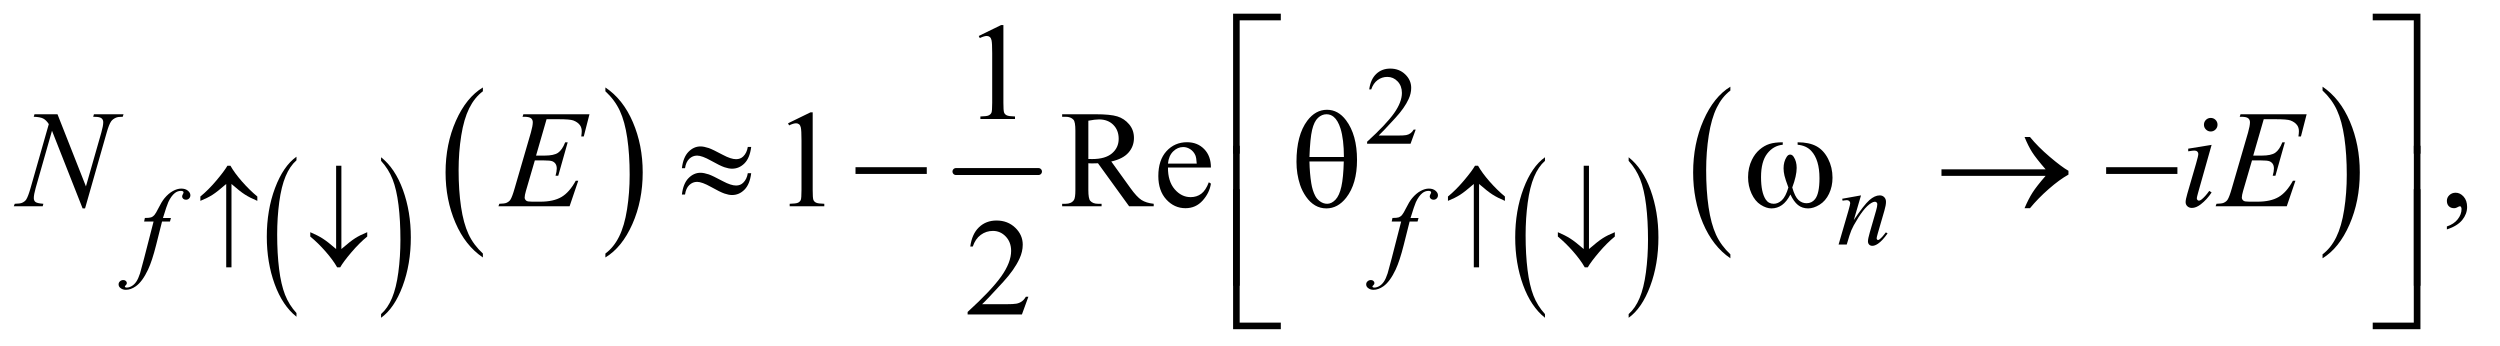
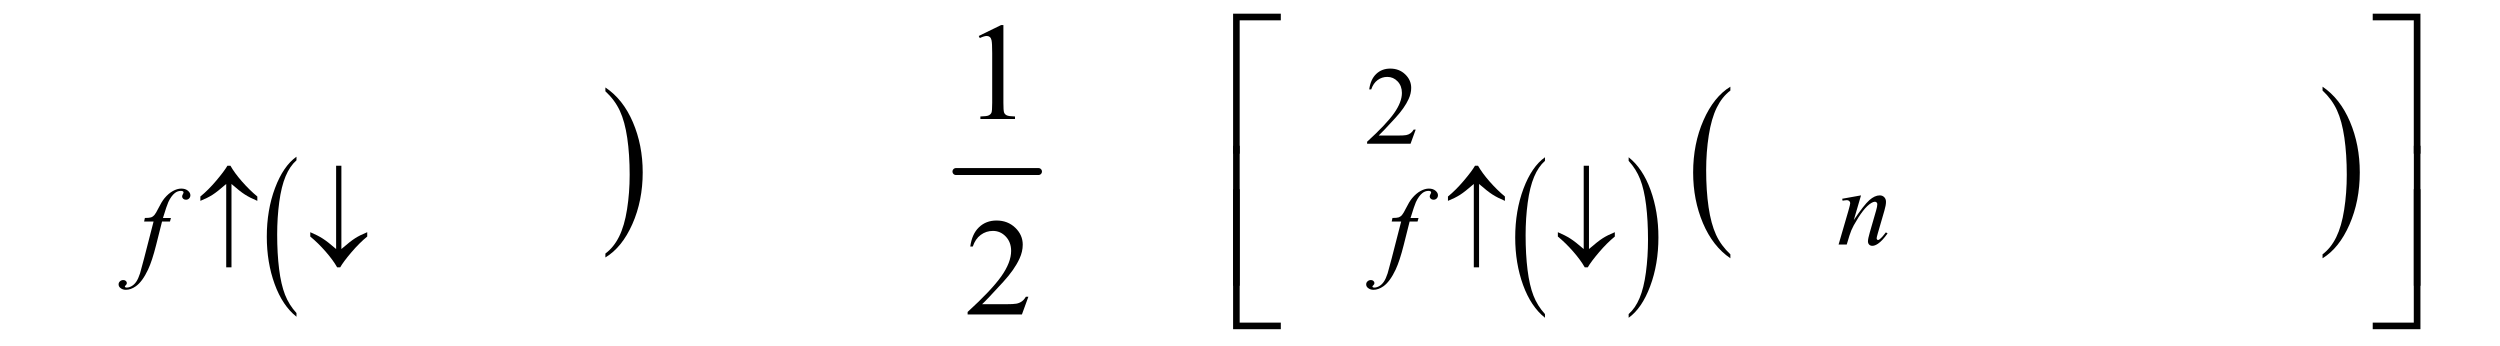
<svg xmlns="http://www.w3.org/2000/svg" stroke-dasharray="none" shape-rendering="auto" font-family="'Dialog'" text-rendering="auto" width="282" fill-opacity="1" color-interpolation="auto" color-rendering="auto" preserveAspectRatio="xMidYMid meet" font-size="12px" viewBox="0 0 282 39" fill="black" stroke="black" image-rendering="auto" stroke-miterlimit="10" stroke-linecap="square" stroke-linejoin="miter" font-style="normal" stroke-width="1" height="39" stroke-dashoffset="0" font-weight="normal" stroke-opacity="1">
  <defs id="genericDefs" />
  <g>
    <defs id="defs1">
      <clipPath clipPathUnits="userSpaceOnUse" id="clipPath1">
        <path d="M1.037 2.149 L179.809 2.149 L179.809 26.883 L1.037 26.883 L1.037 2.149 Z" />
      </clipPath>
      <clipPath clipPathUnits="userSpaceOnUse" id="clipPath2">
        <path d="M33.145 68.645 L33.145 858.886 L5744.699 858.886 L5744.699 68.645 Z" />
      </clipPath>
    </defs>
    <g transform="scale(1.576,1.576) translate(-1.037,-2.149) matrix(0.031,0,0,0.031,0,0)">
      <path d="M717.953 792.094 L717.953 800.625 Q685.547 774.859 667.484 725 Q649.438 675.141 649.438 615.859 Q649.438 554.203 668.422 503.562 Q687.406 452.906 717.953 431.094 L717.953 439.422 Q702.688 452.906 692.875 476.297 Q683.062 499.688 678.219 535.672 Q673.391 571.656 673.391 610.703 Q673.391 654.922 677.859 690.609 Q682.328 726.281 691.516 749.766 Q700.703 773.266 717.953 792.094 Z" stroke="none" clip-path="url(#clipPath2)" />
    </g>
    <g transform="matrix(0.049,0,0,0.049,-1.635,-3.386)">
-       <path d="M910.594 439.422 L910.594 431.094 Q942.984 456.672 961.047 506.531 Q979.109 556.391 979.109 615.656 Q979.109 677.312 960.109 728.062 Q941.125 778.812 910.594 800.625 L910.594 792.094 Q925.984 778.625 935.781 755.219 Q945.594 731.828 950.375 695.953 Q955.156 660.062 955.156 620.812 Q955.156 576.812 950.75 541.031 Q946.344 505.234 937.094 481.75 Q927.844 458.266 910.594 439.422 Z" stroke="none" clip-path="url(#clipPath2)" />
-     </g>
+       </g>
    <g transform="matrix(0.049,0,0,0.049,-1.635,-3.386)">
-       <path d="M1144.984 652.781 L1144.984 661.797 Q1104.359 634.516 1081.719 581.703 Q1059.078 528.891 1059.078 466.125 Q1059.078 400.828 1082.891 347.188 Q1106.703 293.531 1144.984 270.438 L1144.984 279.25 Q1125.844 293.531 1113.547 318.312 Q1101.25 343.078 1095.172 381.188 Q1089.109 419.297 1089.109 460.656 Q1089.109 507.484 1094.703 545.281 Q1100.312 583.062 1111.828 607.938 Q1123.359 632.828 1144.984 652.781 Z" stroke="none" clip-path="url(#clipPath2)" />
-     </g>
+       </g>
    <g transform="matrix(0.049,0,0,0.049,-1.635,-3.386)">
      <path d="M1427 279.25 L1427 270.438 Q1467.625 297.516 1490.266 350.328 Q1512.906 403.125 1512.906 465.906 Q1512.906 531.203 1489.094 584.953 Q1465.281 638.703 1427 661.797 L1427 652.781 Q1446.297 638.5 1458.594 613.719 Q1470.891 588.953 1476.875 550.953 Q1482.875 512.938 1482.875 471.375 Q1482.875 424.75 1477.344 386.859 Q1471.828 348.953 1460.234 324.078 Q1448.641 299.203 1427 279.25 Z" stroke="none" clip-path="url(#clipPath2)" />
    </g>
    <g stroke-width="16" transform="matrix(0.049,0,0,0.049,-1.635,-3.386)" stroke-linejoin="round" stroke-linecap="round">
      <line y2="464" fill="none" x1="2234" clip-path="url(#clipPath2)" x2="2424" y1="464" />
    </g>
    <g transform="matrix(0.049,0,0,0.049,-1.635,-3.386)">
      <path d="M3589.953 792.094 L3589.953 800.625 Q3557.547 774.859 3539.484 725 Q3521.438 675.141 3521.438 615.859 Q3521.438 554.203 3540.422 503.562 Q3559.406 452.906 3589.953 431.094 L3589.953 439.422 Q3574.688 452.906 3564.875 476.297 Q3555.062 499.688 3550.219 535.672 Q3545.391 571.656 3545.391 610.703 Q3545.391 654.922 3549.859 690.609 Q3554.328 726.281 3563.516 749.766 Q3572.703 773.266 3589.953 792.094 Z" stroke="none" clip-path="url(#clipPath2)" />
    </g>
    <g transform="matrix(0.049,0,0,0.049,-1.635,-3.386)">
      <path d="M3782.594 439.422 L3782.594 431.094 Q3814.984 456.672 3833.047 506.531 Q3851.109 556.391 3851.109 615.656 Q3851.109 677.312 3832.109 728.062 Q3813.125 778.812 3782.594 800.625 L3782.594 792.094 Q3797.984 778.625 3807.781 755.219 Q3817.594 731.828 3822.375 695.953 Q3827.156 660.062 3827.156 620.812 Q3827.156 576.812 3822.75 541.031 Q3818.344 505.234 3809.094 481.75 Q3799.844 458.266 3782.594 439.422 Z" stroke="none" clip-path="url(#clipPath2)" />
    </g>
    <g transform="matrix(0.049,0,0,0.049,-1.635,-3.386)">
      <path d="M4016.75 654.547 L4016.75 663.672 Q3976.234 636.125 3953.641 582.828 Q3931.047 529.531 3931.047 466.156 Q3931.047 400.25 3954.797 346.109 Q3978.547 291.969 4016.75 268.656 L4016.75 277.562 Q3997.641 291.969 3985.375 316.984 Q3973.109 341.984 3967.062 380.453 Q3961.016 418.906 3961.016 460.656 Q3961.016 507.906 3966.594 546.062 Q3972.188 584.203 3983.672 609.312 Q3995.156 634.422 4016.75 654.547 Z" stroke="none" clip-path="url(#clipPath2)" />
    </g>
    <g transform="matrix(0.049,0,0,0.049,-1.635,-3.386)">
      <path d="M5379.984 277.562 L5379.984 268.656 Q5420.516 296 5443.109 349.297 Q5465.703 402.594 5465.703 465.953 Q5465.703 531.859 5441.938 586.109 Q5418.188 640.359 5379.984 663.672 L5379.984 654.547 Q5399.234 640.141 5411.5 615.125 Q5423.781 590.125 5429.75 551.781 Q5435.734 513.422 5435.734 471.453 Q5435.734 424.422 5430.219 386.172 Q5424.703 347.906 5413.141 322.797 Q5401.578 297.688 5379.984 277.562 Z" stroke="none" clip-path="url(#clipPath2)" />
    </g>
    <g transform="matrix(0.049,0,0,0.049,-1.635,-3.386)">
      <path d="M3292.375 367.375 L3280.5 400 L3180.5 400 L3180.5 395.375 Q3224.625 355.125 3242.625 329.625 Q3260.625 304.125 3260.625 283 Q3260.625 266.875 3250.75 256.5 Q3240.875 246.125 3227.125 246.125 Q3214.625 246.125 3204.688 253.438 Q3194.75 260.75 3190 274.875 L3185.375 274.875 Q3188.5 251.75 3201.438 239.375 Q3214.375 227 3233.75 227 Q3254.375 227 3268.188 240.25 Q3282 253.5 3282 271.5 Q3282 284.375 3276 297.25 Q3266.75 317.5 3246 340.125 Q3214.875 374.125 3207.125 381.125 L3251.375 381.125 Q3264.875 381.125 3270.312 380.125 Q3275.75 379.125 3280.125 376.062 Q3284.5 373 3287.75 367.375 L3292.375 367.375 Z" stroke="none" clip-path="url(#clipPath2)" />
    </g>
    <g transform="matrix(0.049,0,0,0.049,-1.635,-3.386)">
      <path d="M2286.5 151.906 L2338.062 126.75 L2343.219 126.75 L2343.219 305.656 Q2343.219 323.469 2344.703 327.844 Q2346.188 332.219 2350.875 334.562 Q2355.562 336.906 2369.938 337.219 L2369.938 343 L2290.25 343 L2290.25 337.219 Q2305.25 336.906 2309.625 334.641 Q2314 332.375 2315.719 328.547 Q2317.438 324.719 2317.438 305.656 L2317.438 191.281 Q2317.438 168.156 2315.875 161.594 Q2314.781 156.594 2311.891 154.25 Q2309 151.906 2304.938 151.906 Q2299.156 151.906 2288.844 156.75 L2286.5 151.906 Z" stroke="none" clip-path="url(#clipPath2)" />
    </g>
    <g transform="matrix(0.049,0,0,0.049,-1.635,-3.386)">
-       <path d="M1847.5 352.906 L1899.062 327.75 L1904.219 327.75 L1904.219 506.656 Q1904.219 524.469 1905.703 528.844 Q1907.188 533.219 1911.875 535.562 Q1916.562 537.906 1930.938 538.219 L1930.938 544 L1851.25 544 L1851.25 538.219 Q1866.25 537.906 1870.625 535.641 Q1875 533.375 1876.719 529.547 Q1878.438 525.719 1878.438 506.656 L1878.438 392.281 Q1878.438 369.156 1876.875 362.594 Q1875.781 357.594 1872.891 355.25 Q1870 352.906 1865.938 352.906 Q1860.156 352.906 1849.844 357.75 L1847.5 352.906 ZM2689.25 544 L2632.688 544 L2560.969 444.938 Q2553 445.25 2548 445.25 Q2545.969 445.25 2543.625 445.172 Q2541.281 445.094 2538.781 444.938 L2538.781 506.5 Q2538.781 526.5 2543.156 531.344 Q2549.094 538.219 2560.969 538.219 L2569.25 538.219 L2569.25 544 L2478.469 544 L2478.469 538.219 L2486.438 538.219 Q2499.875 538.219 2505.656 529.469 Q2508.938 524.625 2508.938 506.5 L2508.938 369.625 Q2508.938 349.625 2504.562 344.781 Q2498.469 337.906 2486.438 337.906 L2478.469 337.906 L2478.469 332.125 L2555.656 332.125 Q2589.406 332.125 2605.422 337.047 Q2621.438 341.969 2632.609 355.172 Q2643.781 368.375 2643.781 386.656 Q2643.781 406.188 2631.047 420.562 Q2618.312 434.938 2591.594 440.875 L2635.344 501.656 Q2650.344 522.594 2661.125 529.469 Q2671.906 536.344 2689.25 538.219 L2689.25 544 ZM2538.781 435.094 Q2541.75 435.094 2543.938 435.172 Q2546.125 435.25 2547.531 435.25 Q2577.844 435.25 2593.234 422.125 Q2608.625 409 2608.625 388.688 Q2608.625 368.844 2596.203 356.422 Q2583.781 344 2563.312 344 Q2554.25 344 2538.781 346.969 L2538.781 435.094 ZM2722.062 454.781 Q2721.906 486.656 2737.531 504.781 Q2753.156 522.906 2774.25 522.906 Q2788.312 522.906 2798.703 515.172 Q2809.094 507.438 2816.125 488.688 L2820.969 491.812 Q2817.688 513.219 2801.906 530.797 Q2786.125 548.375 2762.375 548.375 Q2736.594 548.375 2718.234 528.297 Q2699.875 508.219 2699.875 474.312 Q2699.875 437.594 2718.703 417.047 Q2737.531 396.5 2765.969 396.5 Q2790.031 396.5 2805.5 412.359 Q2820.969 428.219 2820.969 454.781 L2722.062 454.781 ZM2722.062 445.719 L2788.312 445.719 Q2787.531 431.969 2785.031 426.344 Q2781.125 417.594 2773.391 412.594 Q2765.656 407.594 2757.219 407.594 Q2744.25 407.594 2734.016 417.672 Q2723.781 427.75 2722.062 445.719 ZM5666.188 597.281 L5666.188 590.406 Q5682.281 585.094 5691.109 573.922 Q5699.938 562.75 5699.938 550.25 Q5699.938 547.281 5698.531 545.25 Q5697.438 543.844 5696.344 543.844 Q5694.625 543.844 5688.844 546.969 Q5686.031 548.375 5682.906 548.375 Q5675.25 548.375 5670.719 543.844 Q5666.188 539.312 5666.188 531.344 Q5666.188 523.688 5672.047 518.219 Q5677.906 512.75 5686.344 512.75 Q5696.656 512.75 5704.703 521.734 Q5712.75 530.719 5712.75 545.562 Q5712.75 561.656 5701.578 575.484 Q5690.406 589.312 5666.188 597.281 Z" stroke="none" clip-path="url(#clipPath2)" />
-     </g>
+       </g>
    <g transform="matrix(0.049,0,0,0.049,-1.635,-3.386)">
      <path d="M2400.719 752.219 L2385.875 793 L2260.875 793 L2260.875 787.219 Q2316.031 736.906 2338.531 705.031 Q2361.031 673.156 2361.031 646.75 Q2361.031 626.594 2348.688 613.625 Q2336.344 600.656 2319.156 600.656 Q2303.531 600.656 2291.109 609.797 Q2278.688 618.938 2272.75 636.594 L2266.969 636.594 Q2270.875 607.688 2287.047 592.219 Q2303.219 576.75 2327.438 576.75 Q2353.219 576.75 2370.484 593.312 Q2387.75 609.875 2387.75 632.375 Q2387.75 648.469 2380.25 664.562 Q2368.688 689.875 2342.75 718.156 Q2303.844 760.656 2294.156 769.406 L2349.469 769.406 Q2366.344 769.406 2373.141 768.156 Q2379.938 766.906 2385.406 763.078 Q2390.875 759.25 2394.938 752.219 L2400.719 752.219 Z" stroke="none" clip-path="url(#clipPath2)" />
    </g>
    <g transform="matrix(0.049,0,0,0.049,-1.635,-3.386)">
      <path d="M4317.5 518.875 L4300.875 575.75 Q4324.25 540.875 4336.688 529.875 Q4349.125 518.875 4360.625 518.875 Q4366.875 518.875 4370.938 523 Q4375 527.125 4375 533.75 Q4375 541.25 4371.375 553.75 L4356.125 606.375 Q4353.5 615.5 4353.5 617.5 Q4353.5 619.25 4354.5 620.438 Q4355.5 621.625 4356.625 621.625 Q4358.125 621.625 4360.25 620 Q4366.875 614.75 4374.75 604 L4378.625 606.375 Q4367 623 4356.625 630.125 Q4349.375 635 4343.625 635 Q4339 635 4336.25 632.188 Q4333.5 629.375 4333.5 624.625 Q4333.5 618.625 4337.75 604 L4352.25 553.75 Q4355 544.375 4355 539.125 Q4355 536.625 4353.375 535.062 Q4351.75 533.5 4349.375 533.5 Q4345.875 533.5 4341 536.5 Q4331.75 542.125 4321.75 555.062 Q4311.75 568 4300.625 588.125 Q4294.75 598.75 4290.875 611.375 L4284.625 632 L4265.875 632 L4288.625 553.75 Q4292.625 539.625 4292.625 536.75 Q4292.625 534 4290.438 531.938 Q4288.25 529.875 4285 529.875 Q4283.5 529.875 4279.75 530.375 L4275 531.125 L4274.25 526.625 L4317.5 518.875 Z" stroke="none" clip-path="url(#clipPath2)" />
    </g>
    <g transform="matrix(0.049,0,0,0.049,-1.635,-3.386)">
      <path d="M426.875 570.875 L424.625 579.125 L406.375 579.125 L392.625 633.75 Q383.5 669.875 374.25 689.625 Q361.125 717.5 346 728.125 Q334.5 736.25 323 736.25 Q315.5 736.25 310.25 731.75 Q306.375 728.625 306.375 723.625 Q306.375 719.625 309.562 716.688 Q312.75 713.75 317.375 713.75 Q320.75 713.75 323.062 715.875 Q325.375 718 325.375 720.75 Q325.375 723.5 322.75 725.875 Q320.75 727.625 320.75 728.5 Q320.75 729.625 321.625 730.25 Q322.75 731.125 325.125 731.125 Q330.5 731.125 336.438 727.75 Q342.375 724.375 347 717.688 Q351.625 711 355.75 698.375 Q357.5 693.125 365.125 663.75 L386.875 579.125 L365.125 579.125 L366.875 570.875 Q377.25 570.875 381.375 569.438 Q385.5 568 388.938 563.938 Q392.375 559.875 397.875 548.75 Q405.25 533.75 412 525.5 Q421.25 514.375 431.438 508.812 Q441.625 503.25 450.625 503.25 Q460.125 503.25 465.875 508.062 Q471.625 512.875 471.625 518.5 Q471.625 522.875 468.75 525.875 Q465.875 528.875 461.375 528.875 Q457.5 528.875 455.062 526.625 Q452.625 524.375 452.625 521.25 Q452.625 519.25 454.25 516.312 Q455.875 513.375 455.875 512.375 Q455.875 510.625 454.75 509.75 Q453.125 508.5 450 508.5 Q442.125 508.5 435.875 513.5 Q427.5 520.125 420.875 534.25 Q417.5 541.625 408.5 570.875 L426.875 570.875 ZM3298.875 570.875 L3296.625 579.125 L3278.375 579.125 L3264.625 633.75 Q3255.5 669.875 3246.25 689.625 Q3233.125 717.5 3218 728.125 Q3206.5 736.25 3195 736.25 Q3187.5 736.25 3182.25 731.75 Q3178.375 728.625 3178.375 723.625 Q3178.375 719.625 3181.562 716.688 Q3184.75 713.75 3189.375 713.75 Q3192.75 713.75 3195.062 715.875 Q3197.375 718 3197.375 720.75 Q3197.375 723.5 3194.75 725.875 Q3192.75 727.625 3192.75 728.5 Q3192.75 729.625 3193.625 730.25 Q3194.75 731.125 3197.125 731.125 Q3202.5 731.125 3208.438 727.75 Q3214.375 724.375 3219 717.688 Q3223.625 711 3227.75 698.375 Q3229.5 693.125 3237.125 663.75 L3258.875 579.125 L3237.125 579.125 L3238.875 570.875 Q3249.25 570.875 3253.375 569.438 Q3257.5 568 3260.938 563.938 Q3264.375 559.875 3269.875 548.75 Q3277.25 533.75 3284 525.5 Q3293.25 514.375 3303.438 508.812 Q3313.625 503.25 3322.625 503.25 Q3332.125 503.25 3337.875 508.062 Q3343.625 512.875 3343.625 518.5 Q3343.625 522.875 3340.75 525.875 Q3337.875 528.875 3333.375 528.875 Q3329.5 528.875 3327.062 526.625 Q3324.625 524.375 3324.625 521.25 Q3324.625 519.25 3326.25 516.312 Q3327.875 513.375 3327.875 512.375 Q3327.875 510.625 3326.75 509.75 Q3325.125 508.5 3322 508.5 Q3314.125 508.5 3307.875 513.5 Q3299.5 520.125 3292.875 534.25 Q3289.5 541.625 3280.5 570.875 L3298.875 570.875 Z" stroke="none" clip-path="url(#clipPath2)" />
    </g>
    <g transform="matrix(0.049,0,0,0.049,-1.635,-3.386)">
-       <path d="M165.719 332.125 L231.188 498.219 L266.656 374.156 Q271.031 358.844 271.031 350.406 Q271.031 344.625 266.969 341.344 Q262.906 338.062 251.812 338.062 Q249.938 338.062 247.906 337.906 L249.625 332.125 L317.75 332.125 L315.875 337.906 Q305.25 337.75 300.094 340.094 Q292.75 343.375 289.156 348.531 Q284.156 355.875 279 374.156 L229.156 548.844 L223.531 548.844 L153.062 370.094 L115.406 502.125 Q111.188 517.125 111.188 525.094 Q111.188 531.031 115.016 534.078 Q118.844 537.125 133.219 538.219 L131.656 544 L65.094 544 L67.281 538.219 Q79.781 537.906 84 536.031 Q90.406 533.219 93.531 528.688 Q98.062 521.812 103.688 502.125 L145.719 354.781 Q139.625 345.406 132.672 341.891 Q125.719 338.375 111.031 337.906 L112.75 332.125 L165.719 332.125 ZM1291.594 343.531 L1267.375 427.281 L1287.219 427.281 Q1308.469 427.281 1318 420.797 Q1327.531 414.312 1334.406 396.812 L1340.188 396.812 L1318.469 473.688 L1312.219 473.688 Q1315.031 464 1315.031 457.125 Q1315.031 450.406 1312.297 446.344 Q1309.562 442.281 1304.797 440.328 Q1300.031 438.375 1284.719 438.375 L1264.562 438.375 L1244.094 508.531 Q1241.125 518.688 1241.125 524 Q1241.125 528.062 1245.031 531.188 Q1247.688 533.375 1258.312 533.375 L1277.062 533.375 Q1307.531 533.375 1325.891 522.594 Q1344.25 511.812 1358.781 485.094 L1364.562 485.094 L1344.562 544 L1180.812 544 L1182.844 538.219 Q1195.031 537.906 1199.25 536.031 Q1205.5 533.219 1208.312 528.844 Q1212.531 522.438 1218.312 501.969 L1255.5 374.156 Q1259.875 358.688 1259.875 350.562 Q1259.875 344.625 1255.734 341.266 Q1251.594 337.906 1239.562 337.906 L1236.281 337.906 L1238.156 332.125 L1390.344 332.125 L1377.219 383.219 L1371.438 383.219 Q1372.531 376.031 1372.531 371.188 Q1372.531 362.906 1368.469 357.281 Q1363.156 350.094 1353 346.344 Q1345.5 343.531 1318.469 343.531 L1291.594 343.531 ZM5122.562 340.562 Q5129.125 340.562 5133.656 345.094 Q5138.188 349.625 5138.188 356.188 Q5138.188 362.594 5133.578 367.203 Q5128.969 371.812 5122.562 371.812 Q5116.156 371.812 5111.547 367.203 Q5106.938 362.594 5106.938 356.188 Q5106.938 349.625 5111.469 345.094 Q5116 340.562 5122.562 340.562 ZM5124.594 402.594 L5093.656 512.125 Q5090.531 523.219 5090.531 525.406 Q5090.531 527.906 5092.016 529.469 Q5093.5 531.031 5095.531 531.031 Q5097.875 531.031 5101.156 528.531 Q5110.062 521.5 5119.125 508.531 L5124.594 512.125 Q5113.969 528.375 5099.594 539.469 Q5088.969 547.75 5079.281 547.75 Q5072.875 547.75 5068.812 543.922 Q5064.75 540.094 5064.75 534.312 Q5064.75 528.531 5068.656 515.094 L5088.969 445.094 Q5093.969 427.906 5093.969 423.531 Q5093.969 420.094 5091.547 417.906 Q5089.125 415.719 5084.906 415.719 Q5081.469 415.719 5070.688 417.438 L5070.688 411.344 L5124.594 402.594 ZM5244.594 343.531 L5220.375 427.281 L5240.219 427.281 Q5261.469 427.281 5271 420.797 Q5280.531 414.312 5287.406 396.812 L5293.188 396.812 L5271.469 473.688 L5265.219 473.688 Q5268.031 464 5268.031 457.125 Q5268.031 450.406 5265.297 446.344 Q5262.562 442.281 5257.797 440.328 Q5253.031 438.375 5237.719 438.375 L5217.562 438.375 L5197.094 508.531 Q5194.125 518.688 5194.125 524 Q5194.125 528.062 5198.031 531.188 Q5200.688 533.375 5211.312 533.375 L5230.062 533.375 Q5260.531 533.375 5278.891 522.594 Q5297.25 511.812 5311.781 485.094 L5317.562 485.094 L5297.562 544 L5133.812 544 L5135.844 538.219 Q5148.031 537.906 5152.25 536.031 Q5158.5 533.219 5161.312 528.844 Q5165.531 522.438 5171.312 501.969 L5208.5 374.156 Q5212.875 358.688 5212.875 350.562 Q5212.875 344.625 5208.734 341.266 Q5204.594 337.906 5192.562 337.906 L5189.281 337.906 L5191.156 332.125 L5343.344 332.125 L5330.219 383.219 L5324.438 383.219 Q5325.531 376.031 5325.531 371.188 Q5325.531 362.906 5321.469 357.281 Q5316.156 350.094 5306 346.344 Q5298.5 343.531 5271.469 343.531 L5244.594 343.531 Z" stroke="none" clip-path="url(#clipPath2)" />
-     </g>
+       </g>
    <g transform="matrix(0.049,0,0,0.049,-1.635,-3.386)">
      <path d="M566.25 492.625 L566.25 684.5 L554.125 684.5 L554.125 492.625 Q533.625 510.5 522.438 517.625 Q511.25 524.75 494.625 531.5 L494.625 521.5 Q512.625 506.875 531.062 485.125 Q549.5 463.375 556.875 450.625 L563.875 450.625 Q573.125 467.125 590.375 486.812 Q607.625 506.5 625.75 521.5 L625.75 531.5 Q608.75 524.375 597.062 516.875 Q585.375 509.375 566.25 492.625 ZM807.125 642.375 L807.125 450.625 L819.25 450.625 L819.25 642.375 Q839.75 624.625 850.938 617.5 Q862.125 610.375 878.75 603.625 L878.75 613.625 Q860.75 628.25 842.25 650 Q823.75 671.75 816.5 684.5 L809.5 684.5 Q800.125 667.875 782.938 648.188 Q765.75 628.5 747.625 613.625 L747.625 603.625 Q764.5 610.75 776.25 618.25 Q788 625.75 807.125 642.375 ZM3438.25 492.625 L3438.25 684.5 L3426.125 684.5 L3426.125 492.625 Q3405.625 510.5 3394.438 517.625 Q3383.25 524.75 3366.625 531.5 L3366.625 521.5 Q3384.625 506.875 3403.062 485.125 Q3421.5 463.375 3428.875 450.625 L3435.875 450.625 Q3445.125 467.125 3462.375 486.812 Q3479.625 506.5 3497.75 521.5 L3497.75 531.5 Q3480.75 524.375 3469.062 516.875 Q3457.375 509.375 3438.25 492.625 ZM3679.125 642.375 L3679.125 450.625 L3691.25 450.625 L3691.25 642.375 Q3711.75 624.625 3722.938 617.5 Q3734.125 610.375 3750.75 603.625 L3750.75 613.625 Q3732.75 628.25 3714.25 650 Q3695.75 671.75 3688.5 684.5 L3681.5 684.5 Q3672.125 667.875 3654.938 648.188 Q3637.75 628.5 3619.625 613.625 L3619.625 603.625 Q3636.5 610.75 3648.25 618.25 Q3660 625.75 3679.125 642.375 Z" stroke="none" clip-path="url(#clipPath2)" />
    </g>
    <g transform="matrix(0.049,0,0,0.049,-1.635,-3.386)">
      <path d="M2887.156 422.938 L2872 422.938 L2872 100.594 L2981.844 100.594 L2981.844 115.906 L2887.156 115.906 L2887.156 422.938 ZM5495.469 100.594 L5605.312 100.594 L5605.312 422.938 L5590 422.938 L5590 115.906 L5495.469 115.906 L5495.469 100.594 Z" stroke="none" clip-path="url(#clipPath2)" />
    </g>
    <g transform="matrix(0.049,0,0,0.049,-1.635,-3.386)">
-       <path d="M1754.844 407.281 L1762.656 407.281 Q1759.531 432.75 1747.266 445.094 Q1735 457.438 1718.594 457.438 Q1710.938 457.438 1701.016 454.078 Q1691.094 450.719 1670.234 439 Q1649.375 427.281 1638.125 427.281 Q1627.812 427.281 1620.078 434.703 Q1612.344 442.125 1610.312 456.344 L1603.125 456.344 Q1606.094 431.031 1618.281 418.609 Q1630.469 406.188 1645.938 406.188 Q1653.594 406.188 1665 409.938 Q1673.281 412.75 1697.656 425.719 Q1716.094 435.562 1727.812 435.562 Q1737.812 435.562 1744.219 429.312 Q1752.656 421.188 1754.844 407.281 ZM1754.844 467.75 L1762.656 467.75 Q1759.531 493.219 1747.266 505.641 Q1735 518.062 1718.594 518.062 Q1710.938 518.062 1701.016 514.625 Q1691.094 511.188 1670.234 499.469 Q1649.375 487.75 1638.125 487.75 Q1627.812 487.75 1620.078 495.172 Q1612.344 502.594 1610.312 516.969 L1603.125 516.969 Q1606.094 491.656 1618.281 479.234 Q1630.469 466.812 1645.938 466.812 Q1653.594 466.812 1665 470.562 Q1673.281 473.375 1697.656 486.344 Q1716.094 496.188 1727.812 496.188 Q1737.812 496.188 1744.219 489.781 Q1752.656 481.656 1754.844 467.75 ZM2002.781 454 L2166.844 454 L2166.844 469.469 L2002.781 469.469 L2002.781 454 ZM3017.906 441.656 Q3017.906 380.094 3042.906 346.812 Q3061.812 321.812 3088.219 321.812 Q3113.844 321.812 3131.969 345.875 Q3157.281 379.469 3157.281 437.281 Q3157.281 492.281 3132.438 524.156 Q3113.062 548.844 3086.812 548.844 Q3072.594 548.844 3060.875 541.969 Q3049.156 535.094 3040.094 522.125 Q3031.031 509.156 3026.188 494.625 Q3017.906 469.625 3017.906 441.656 ZM3127.125 430.562 Q3126.969 389.781 3119.312 365.094 Q3113.375 346.188 3103.531 338.062 Q3096.344 332.125 3086.969 332.125 Q3076.344 332.125 3067.438 340.406 Q3058.531 348.688 3053.922 368.062 Q3049.312 387.438 3047.75 430.562 L3127.125 430.562 ZM3047.75 440.875 Q3048.375 468.688 3051.969 490.875 Q3054.625 507.75 3061.188 520.25 Q3065.094 527.75 3072.594 532.984 Q3080.094 538.219 3088.688 538.219 Q3098.688 538.219 3107.672 528.844 Q3116.656 519.469 3121.266 498.688 Q3125.875 477.906 3126.812 440.875 L3047.75 440.875 ZM4171.562 402.281 L4171.562 396.656 Q4197.969 396.656 4214.688 405.641 Q4231.406 414.625 4241.641 434.547 Q4251.875 454.469 4251.875 478.219 Q4251.875 498.375 4243.906 515.094 Q4235.938 531.812 4222.109 540.328 Q4208.281 548.844 4195.781 548.844 Q4182.031 548.844 4172.344 541.031 Q4162.656 533.219 4155 516.812 Q4146.406 533.375 4135.547 541.109 Q4124.688 548.844 4111.25 548.844 Q4099.531 548.844 4086.484 540.484 Q4073.438 532.125 4065.469 514.703 Q4057.5 497.281 4057.5 476.969 Q4057.5 454.938 4066.406 436.812 Q4073.281 422.75 4083.984 413.531 Q4094.688 404.312 4106.719 400.484 Q4118.75 396.656 4137.344 396.656 L4137.344 402.281 Q4115.625 404.469 4101.484 422.828 Q4087.344 441.188 4087.344 476.812 Q4087.344 511.969 4098.125 528.375 Q4104.688 538.219 4116.562 538.219 Q4126.406 538.219 4135.234 530.094 Q4144.062 521.969 4150.312 500.719 Q4143.438 482.438 4141.328 473.531 Q4139.219 464.625 4139.219 456.5 Q4139.219 441.344 4146.25 430.406 Q4149.688 424.938 4154.375 424.938 Q4159.219 424.938 4162.656 430.406 Q4169.375 440.719 4169.375 455.562 Q4169.375 473.688 4159.219 500.719 Q4165.312 522.125 4173.516 529.547 Q4181.719 536.969 4192.031 536.969 Q4204.219 536.969 4211.719 527.438 Q4221.875 514.625 4221.875 479.469 Q4221.875 436.812 4202.969 416.5 Q4191.562 404.156 4171.562 402.281 ZM4742.406 474 L4502.719 474 L4502.719 458.844 L4742.406 458.844 Q4720.219 433.219 4711.312 419.234 Q4702.406 405.25 4693.969 384.469 L4706.469 384.469 Q4724.75 406.969 4751.938 430.094 Q4779.125 453.219 4795.062 462.281 L4795.062 471.031 Q4774.281 482.594 4749.672 504.156 Q4725.062 525.719 4706.469 548.375 L4693.969 548.375 Q4702.875 527.281 4712.25 512.594 Q4721.625 497.906 4742.406 474 ZM4881.781 454 L5045.844 454 L5045.844 469.469 L4881.781 469.469 L4881.781 454 Z" stroke="none" clip-path="url(#clipPath2)" />
-     </g>
+       </g>
    <g transform="matrix(0.049,0,0,0.049,-1.635,-3.386)">
      <path d="M2887.156 726.938 L2872 726.938 L2872 404.594 L2887.156 404.594 L2887.156 726.938 ZM5590.156 404.594 L5605.312 404.594 L5605.312 726.938 L5590.156 726.938 L5590.156 404.594 Z" stroke="none" clip-path="url(#clipPath2)" />
    </g>
    <g transform="matrix(0.049,0,0,0.049,-1.635,-3.386)">
      <path d="M2981.844 826.938 L2872 826.938 L2872 504.594 L2887.156 504.594 L2887.156 811.781 L2981.844 811.781 L2981.844 826.938 ZM5590 504.594 L5605.312 504.594 L5605.312 826.938 L5495.469 826.938 L5495.469 811.781 L5590 811.781 L5590 504.594 Z" stroke="none" clip-path="url(#clipPath2)" />
    </g>
  </g>
</svg>